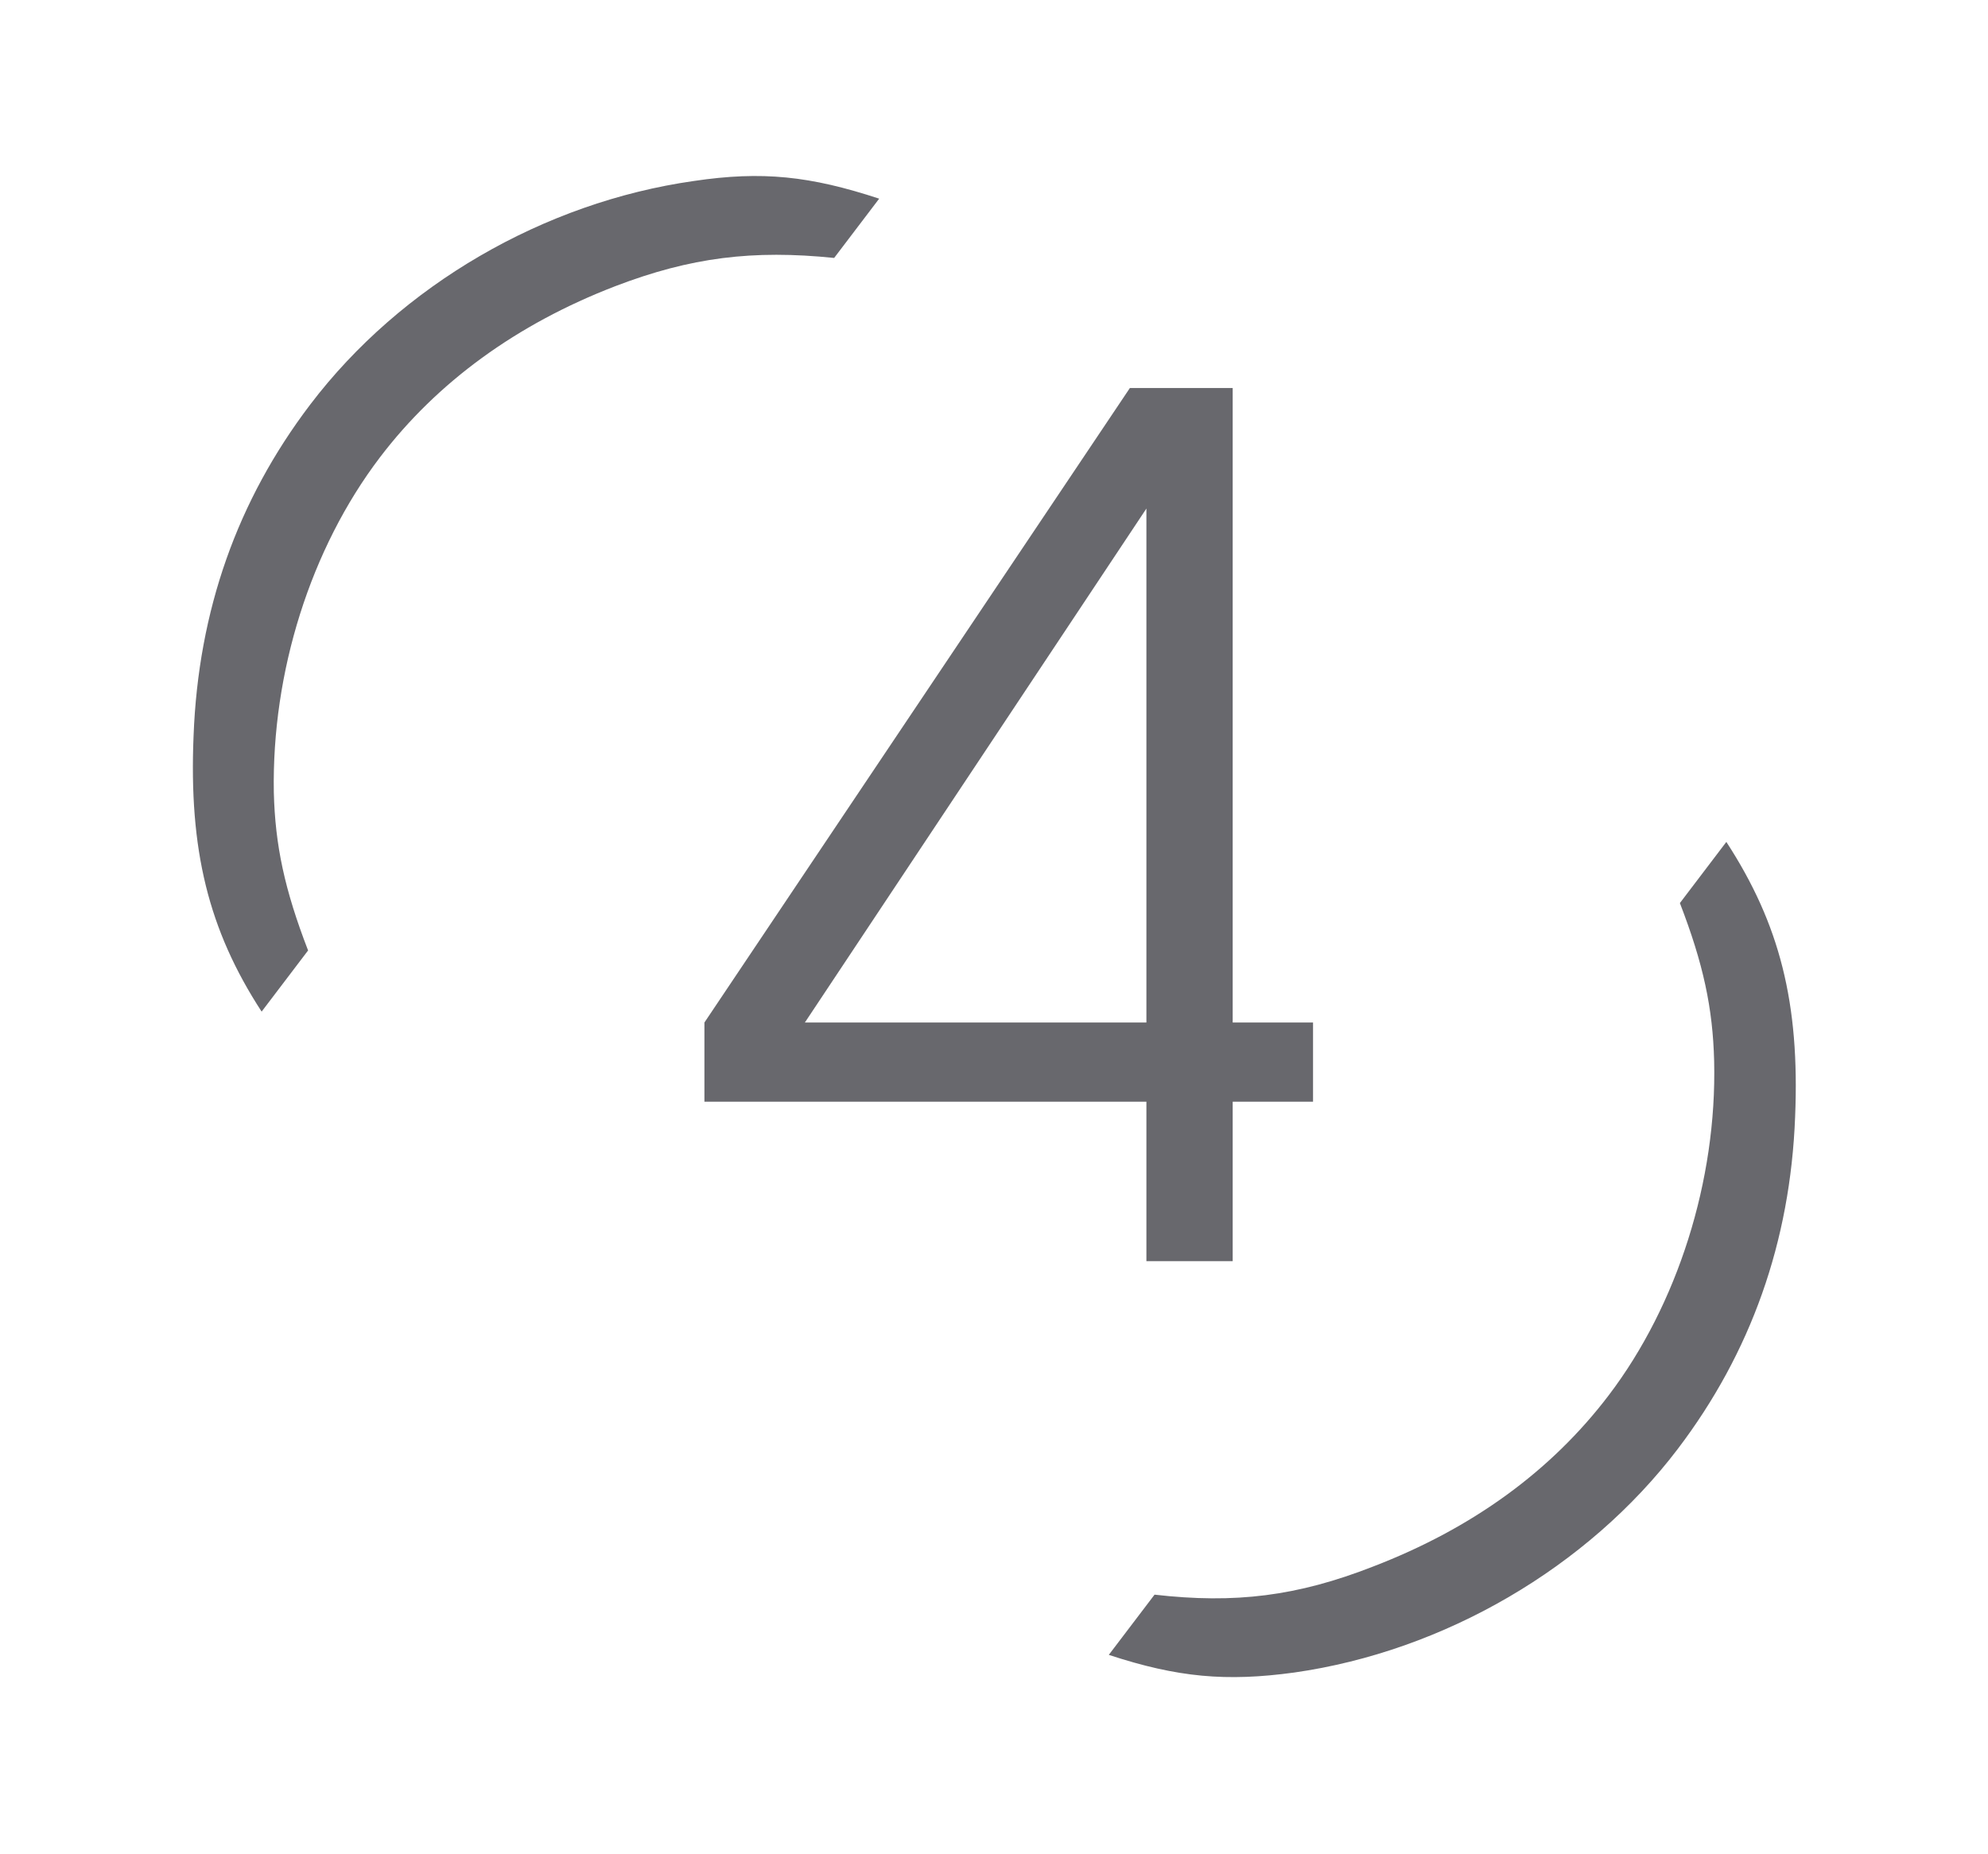
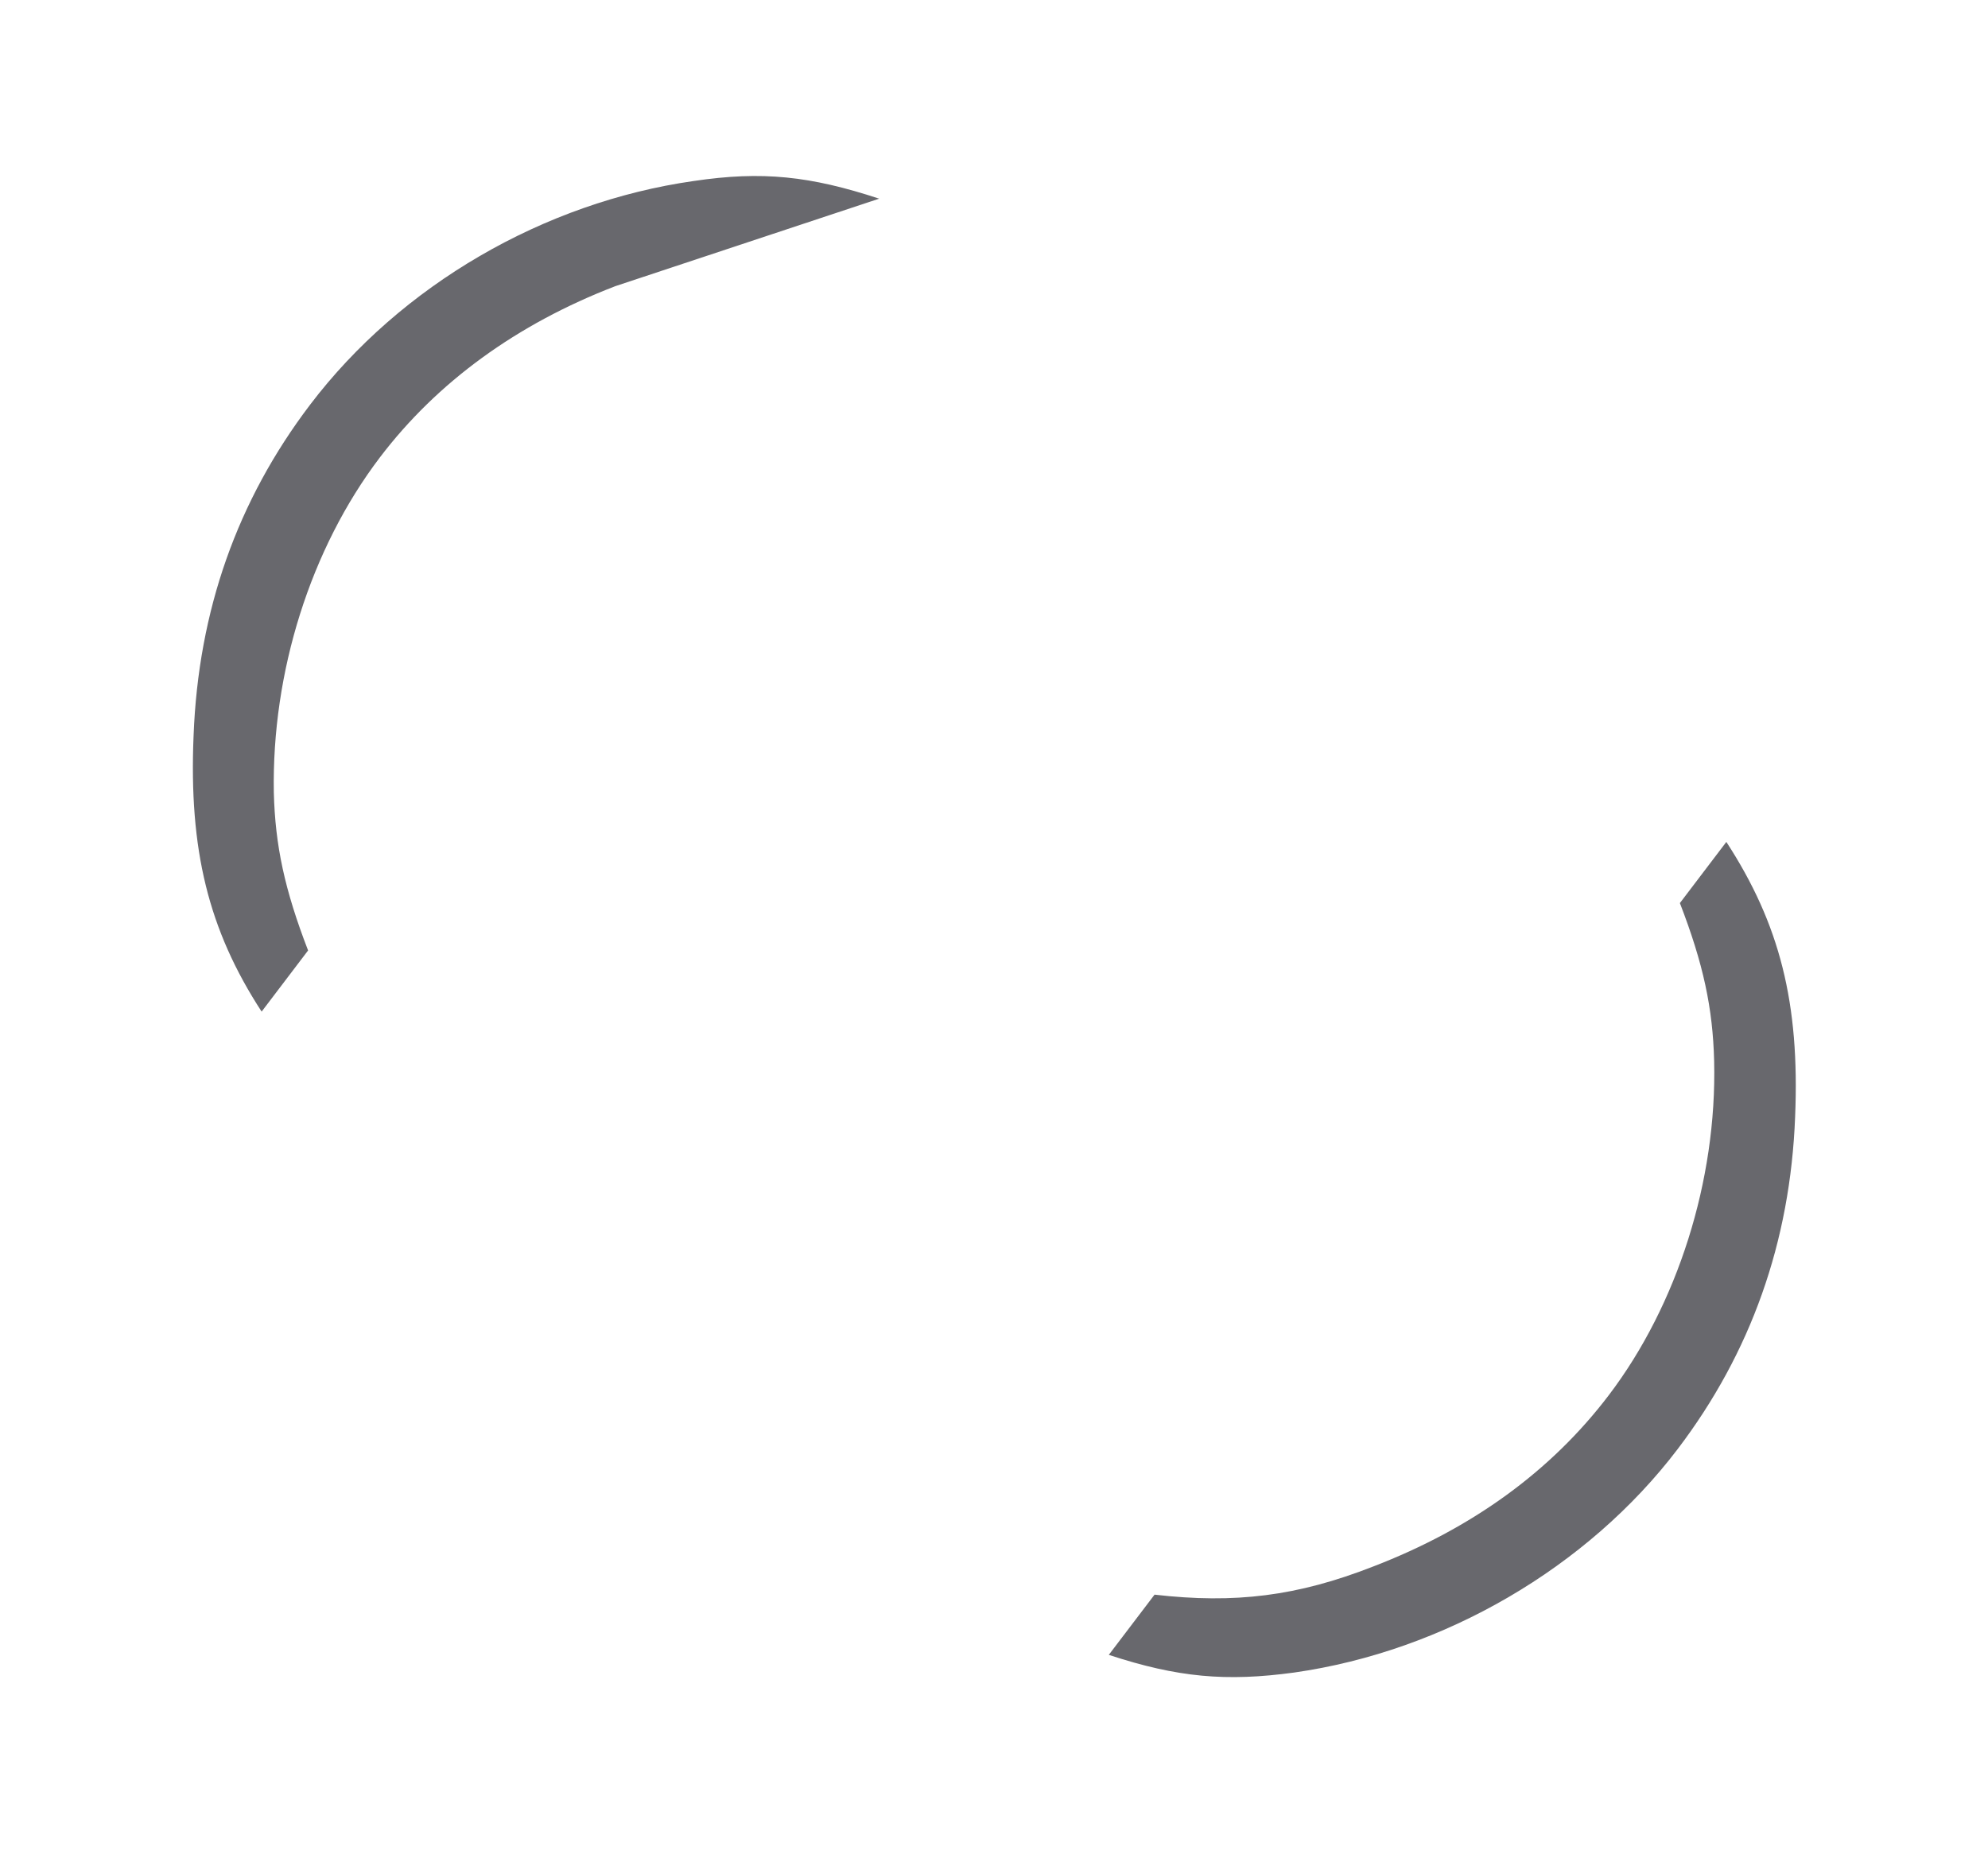
<svg xmlns="http://www.w3.org/2000/svg" width="149" height="139" viewBox="0 0 149 139" fill="none">
-   <path d="M65.894 14.893C60.731 13.196 57.137 12.803 51.995 13.569C40.772 15.166 30.053 21.373 23.249 30.331C17.785 37.526 14.865 45.764 14.508 55.168C14.155 63.687 15.607 69.683 19.609 75.837L23.091 71.252C21.329 66.689 20.623 63.371 20.523 59.403C20.365 50.385 23.273 41.137 28.469 34.295C32.755 28.652 38.733 24.295 46.12 21.452C51.766 19.29 56.429 18.715 62.519 19.337L65.894 14.893ZM83.104 124.059C88.267 125.756 91.914 126.079 97.003 125.383C108.226 123.786 118.999 117.509 125.749 108.621C131.213 101.426 134.186 93.118 134.544 83.714C134.897 75.195 133.391 69.269 129.389 63.115L125.907 67.7C127.669 72.264 128.375 75.581 128.475 79.549C128.687 88.497 125.726 97.815 120.583 104.586C116.244 110.3 110.319 114.587 102.932 117.43C97.232 119.663 92.569 120.237 86.533 119.545L83.104 124.059Z" fill="#68686D" />
-   <path d="M85.923 94.546H92.389V82.588H98.412V76.654H92.389V29.09H84.683L52.796 76.654V82.588H85.923V94.546ZM85.923 76.654H60.325L85.923 38.124V76.654Z" fill="#68686D" />
+   <path d="M65.894 14.893C60.731 13.196 57.137 12.803 51.995 13.569C40.772 15.166 30.053 21.373 23.249 30.331C17.785 37.526 14.865 45.764 14.508 55.168C14.155 63.687 15.607 69.683 19.609 75.837L23.091 71.252C21.329 66.689 20.623 63.371 20.523 59.403C20.365 50.385 23.273 41.137 28.469 34.295C32.755 28.652 38.733 24.295 46.12 21.452L65.894 14.893ZM83.104 124.059C88.267 125.756 91.914 126.079 97.003 125.383C108.226 123.786 118.999 117.509 125.749 108.621C131.213 101.426 134.186 93.118 134.544 83.714C134.897 75.195 133.391 69.269 129.389 63.115L125.907 67.7C127.669 72.264 128.375 75.581 128.475 79.549C128.687 88.497 125.726 97.815 120.583 104.586C116.244 110.3 110.319 114.587 102.932 117.43C97.232 119.663 92.569 120.237 86.533 119.545L83.104 124.059Z" fill="#68686D" />
</svg>